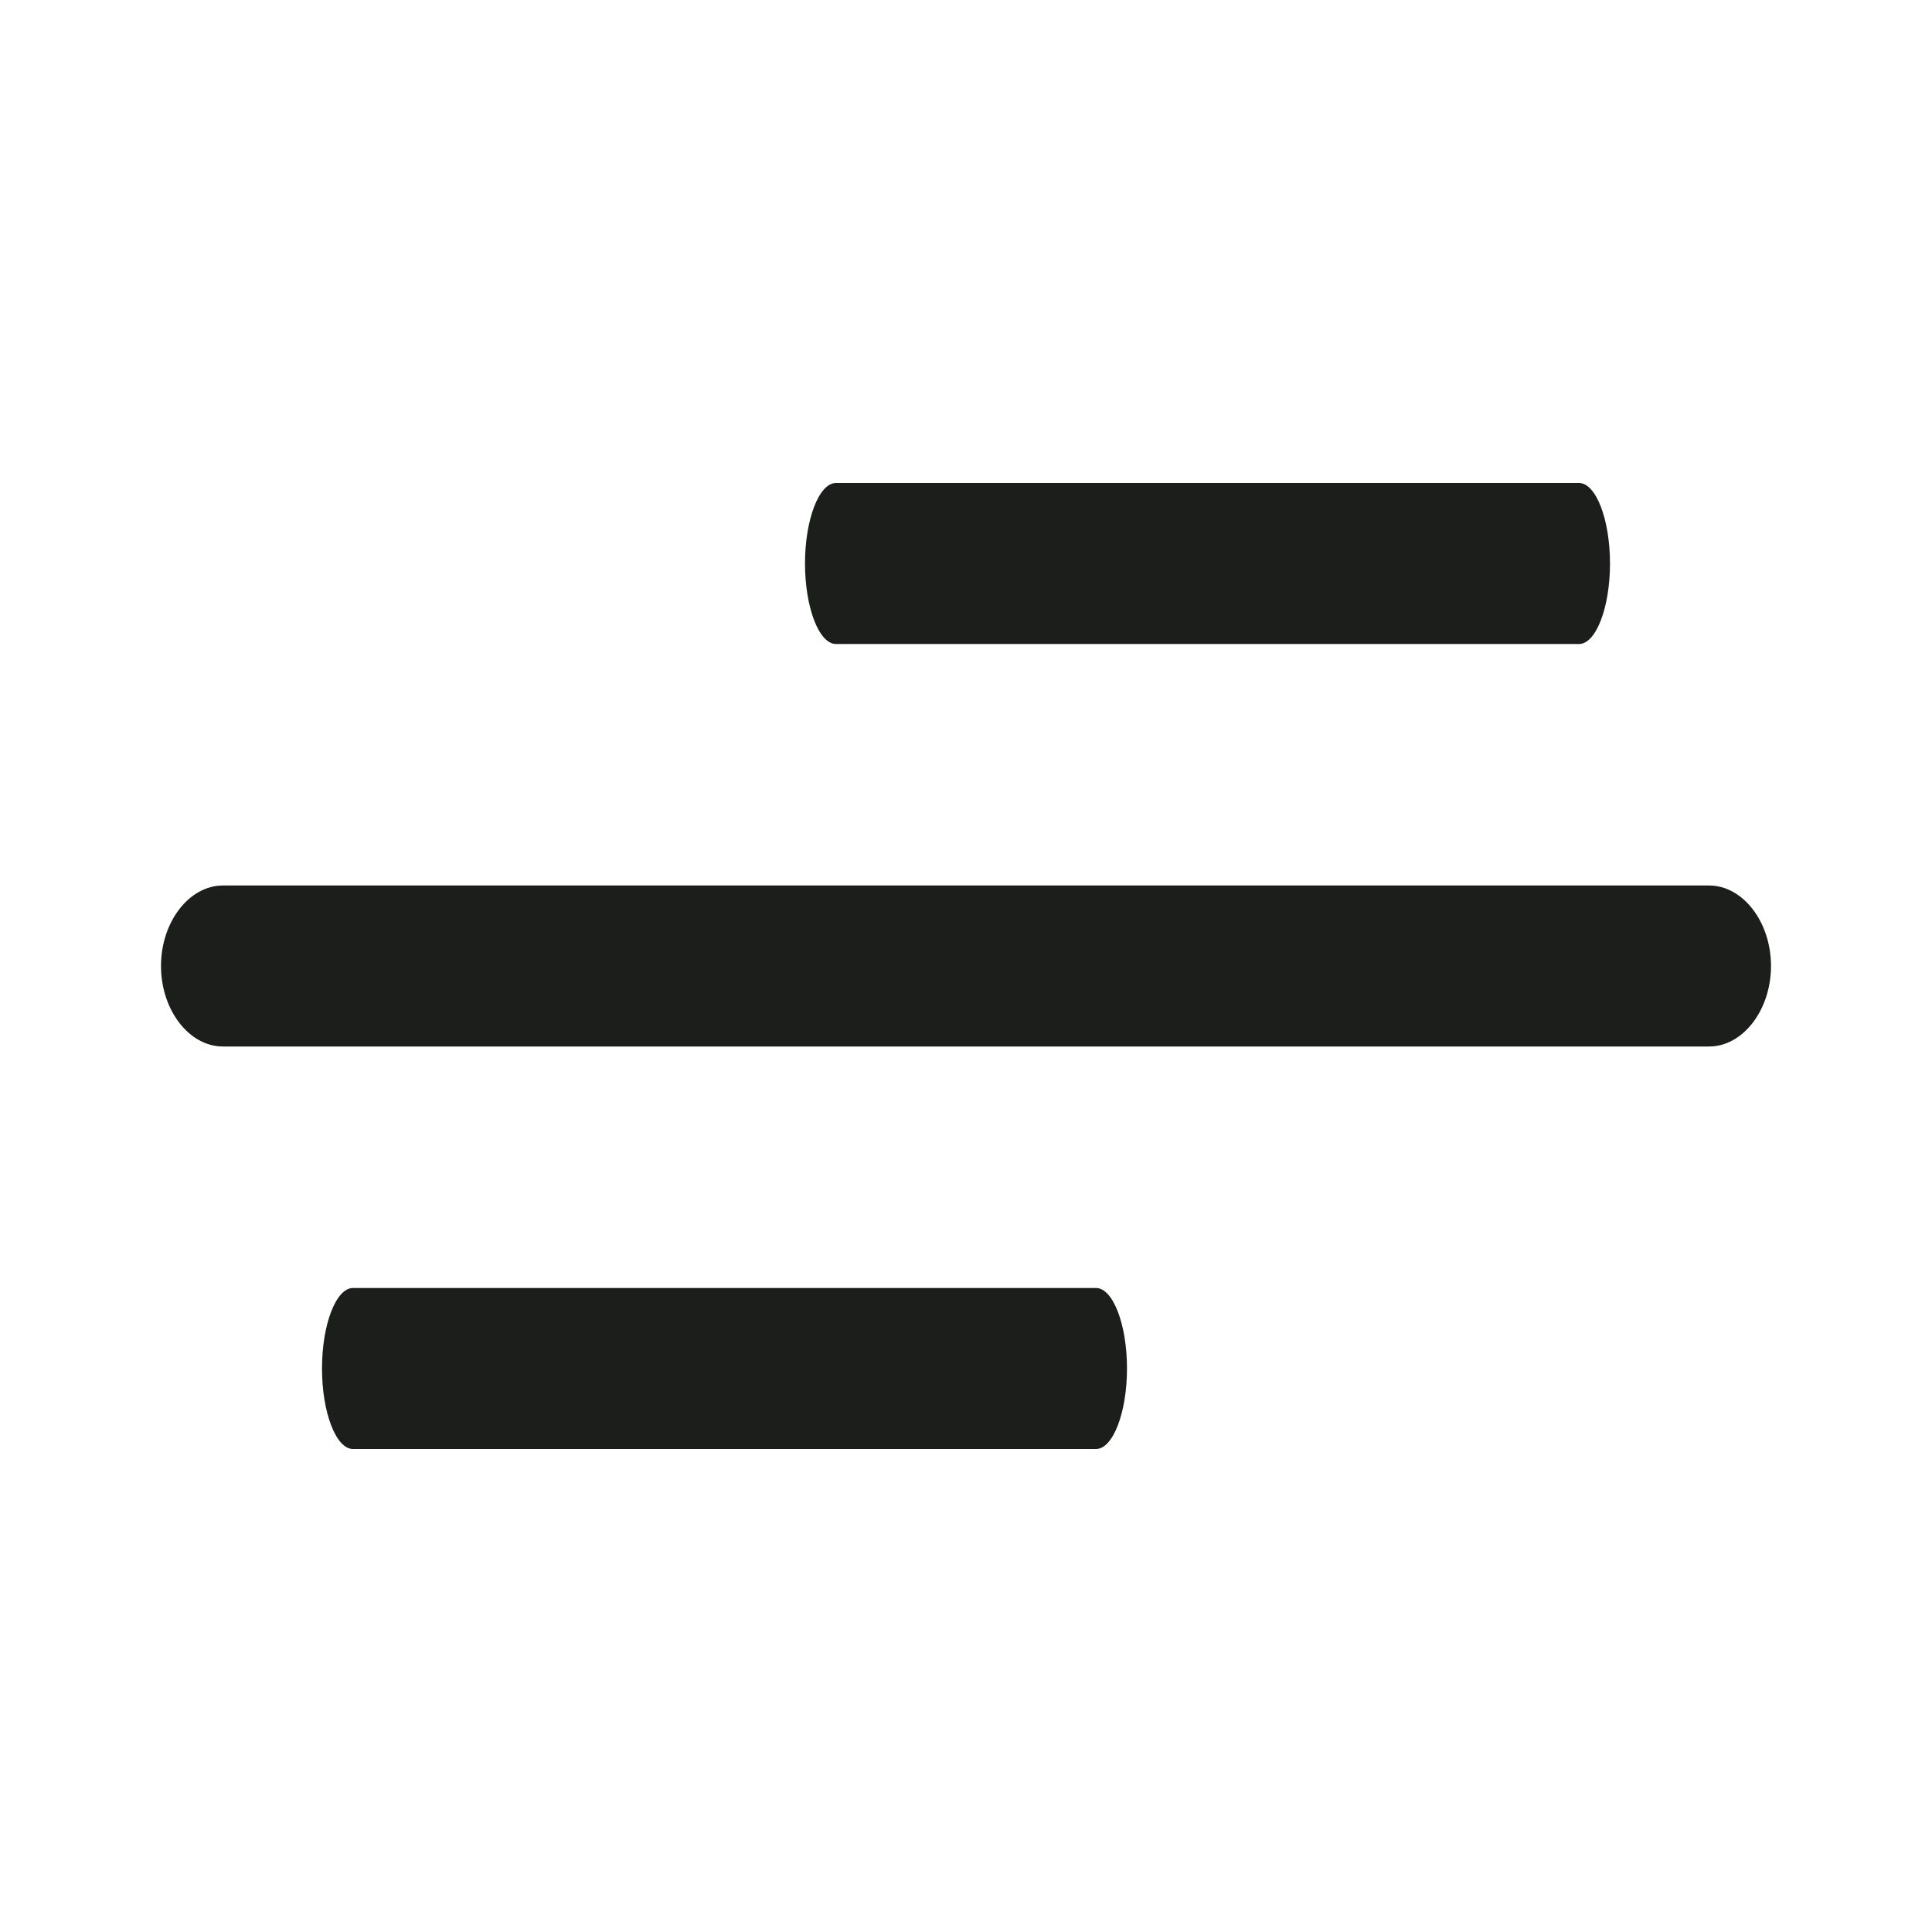
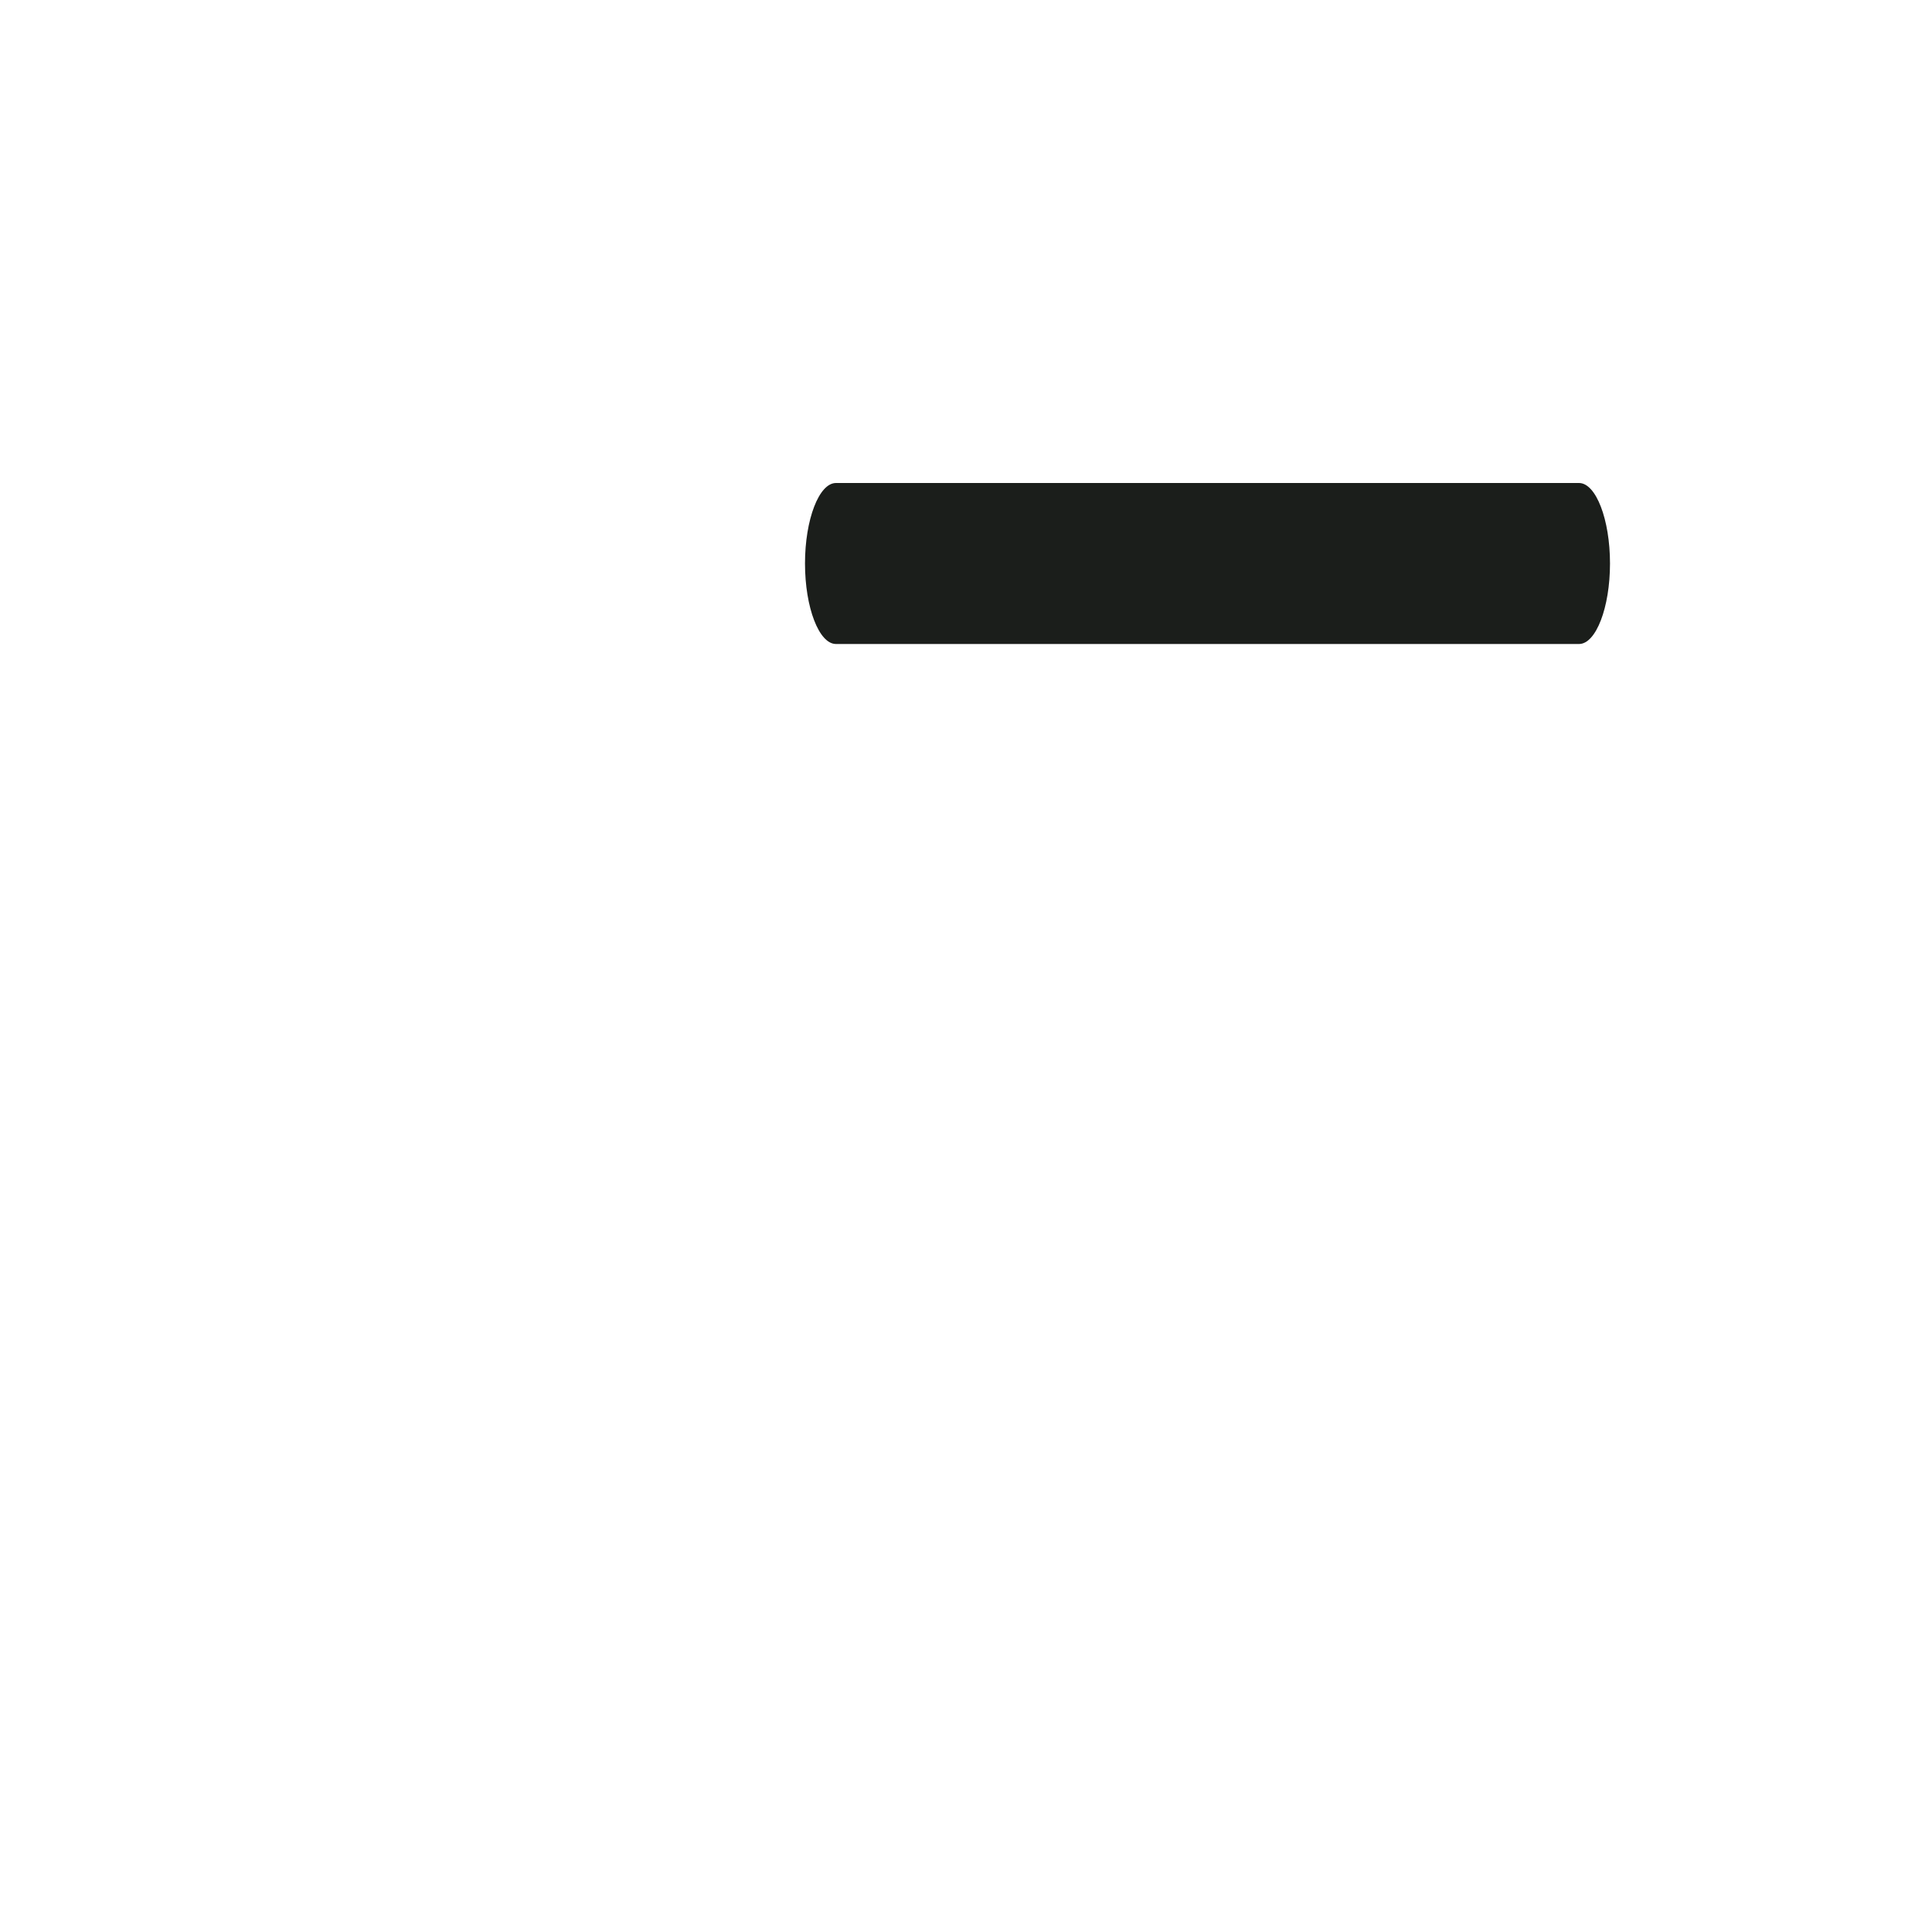
<svg xmlns="http://www.w3.org/2000/svg" width="24" height="24" viewBox="0 0 24 24" fill="none">
  <path d="M19.615 8H10.385C10.174 8 10 7.547 10 7C10 6.453 10.174 6 10.385 6H19.615C19.826 6 20 6.453 20 7C20 7.547 19.826 8 19.615 8Z" fill="#1B1E1B" />
-   <path d="M21.231 13H2.769C2.349 13 2 12.547 2 12C2 11.453 2.349 11 2.769 11H21.231C21.651 11 22 11.453 22 12C22 12.547 21.651 13 21.231 13Z" fill="#1B1E1B" />
-   <path d="M13.615 18H4.385C4.174 18 4 17.547 4 17C4 16.453 4.174 16 4.385 16H13.615C13.826 16 14 16.453 14 17C14 17.547 13.826 18 13.615 18Z" fill="#1B1E1B" />
</svg>